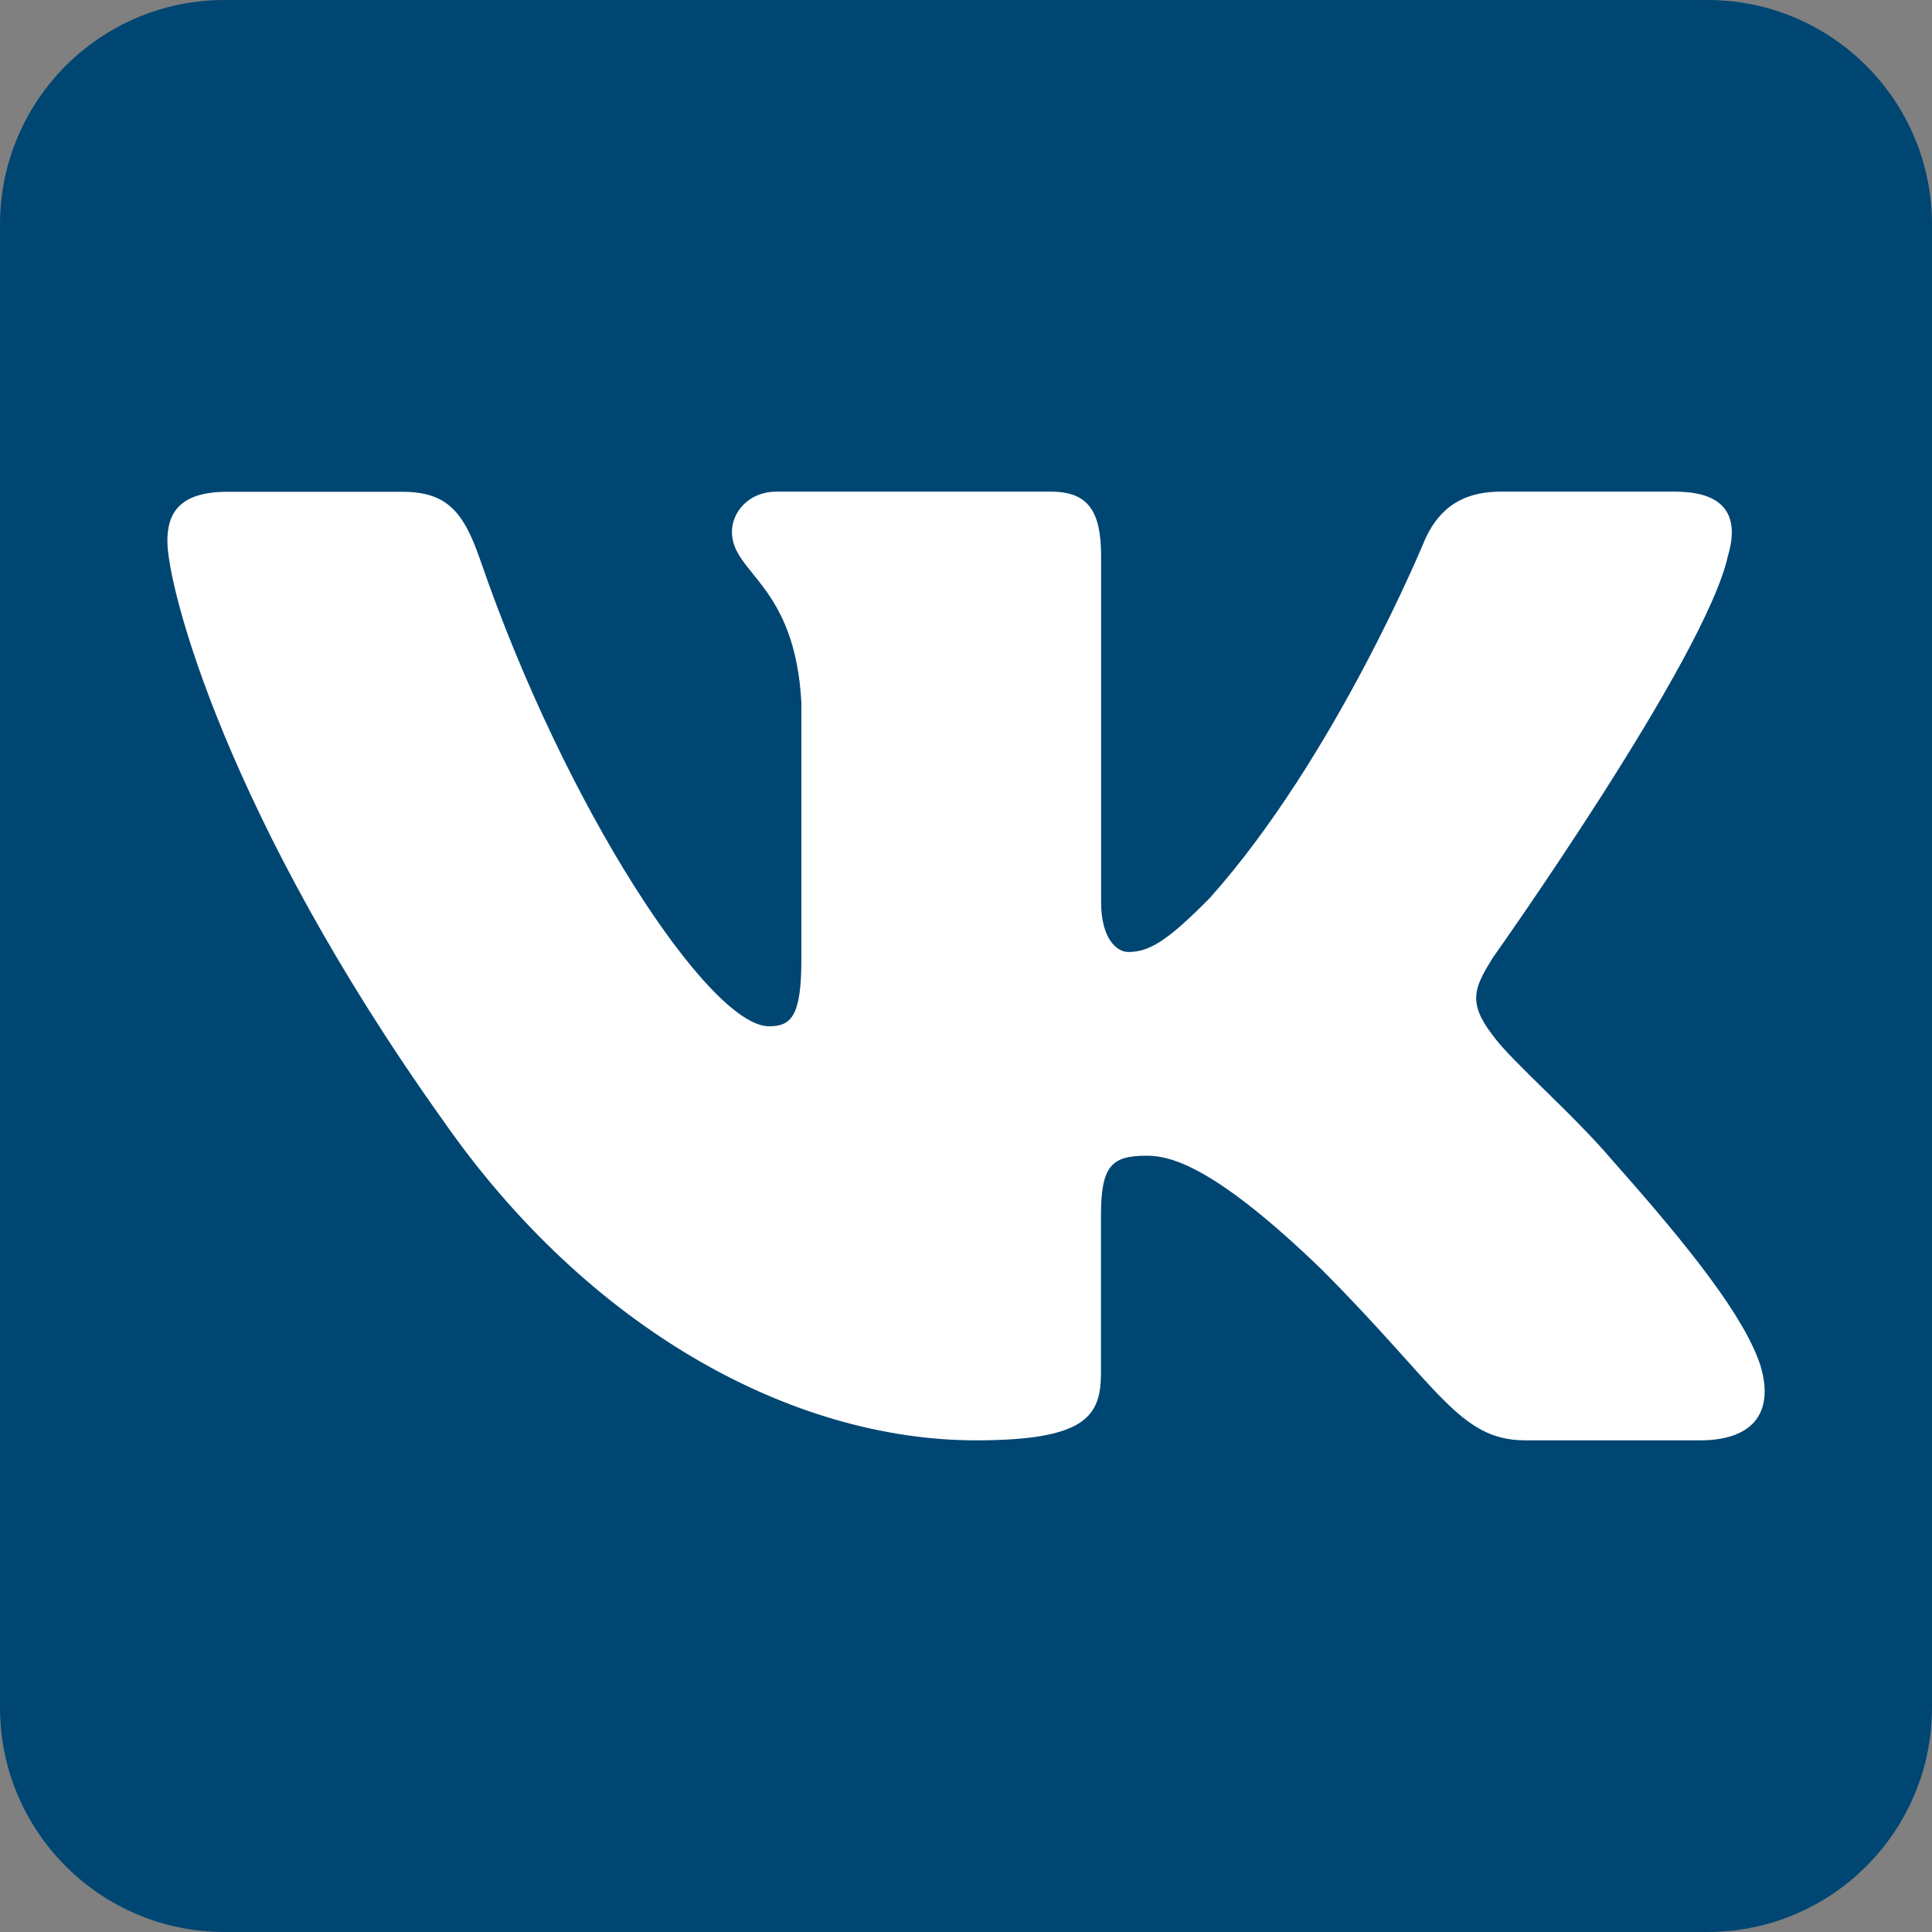
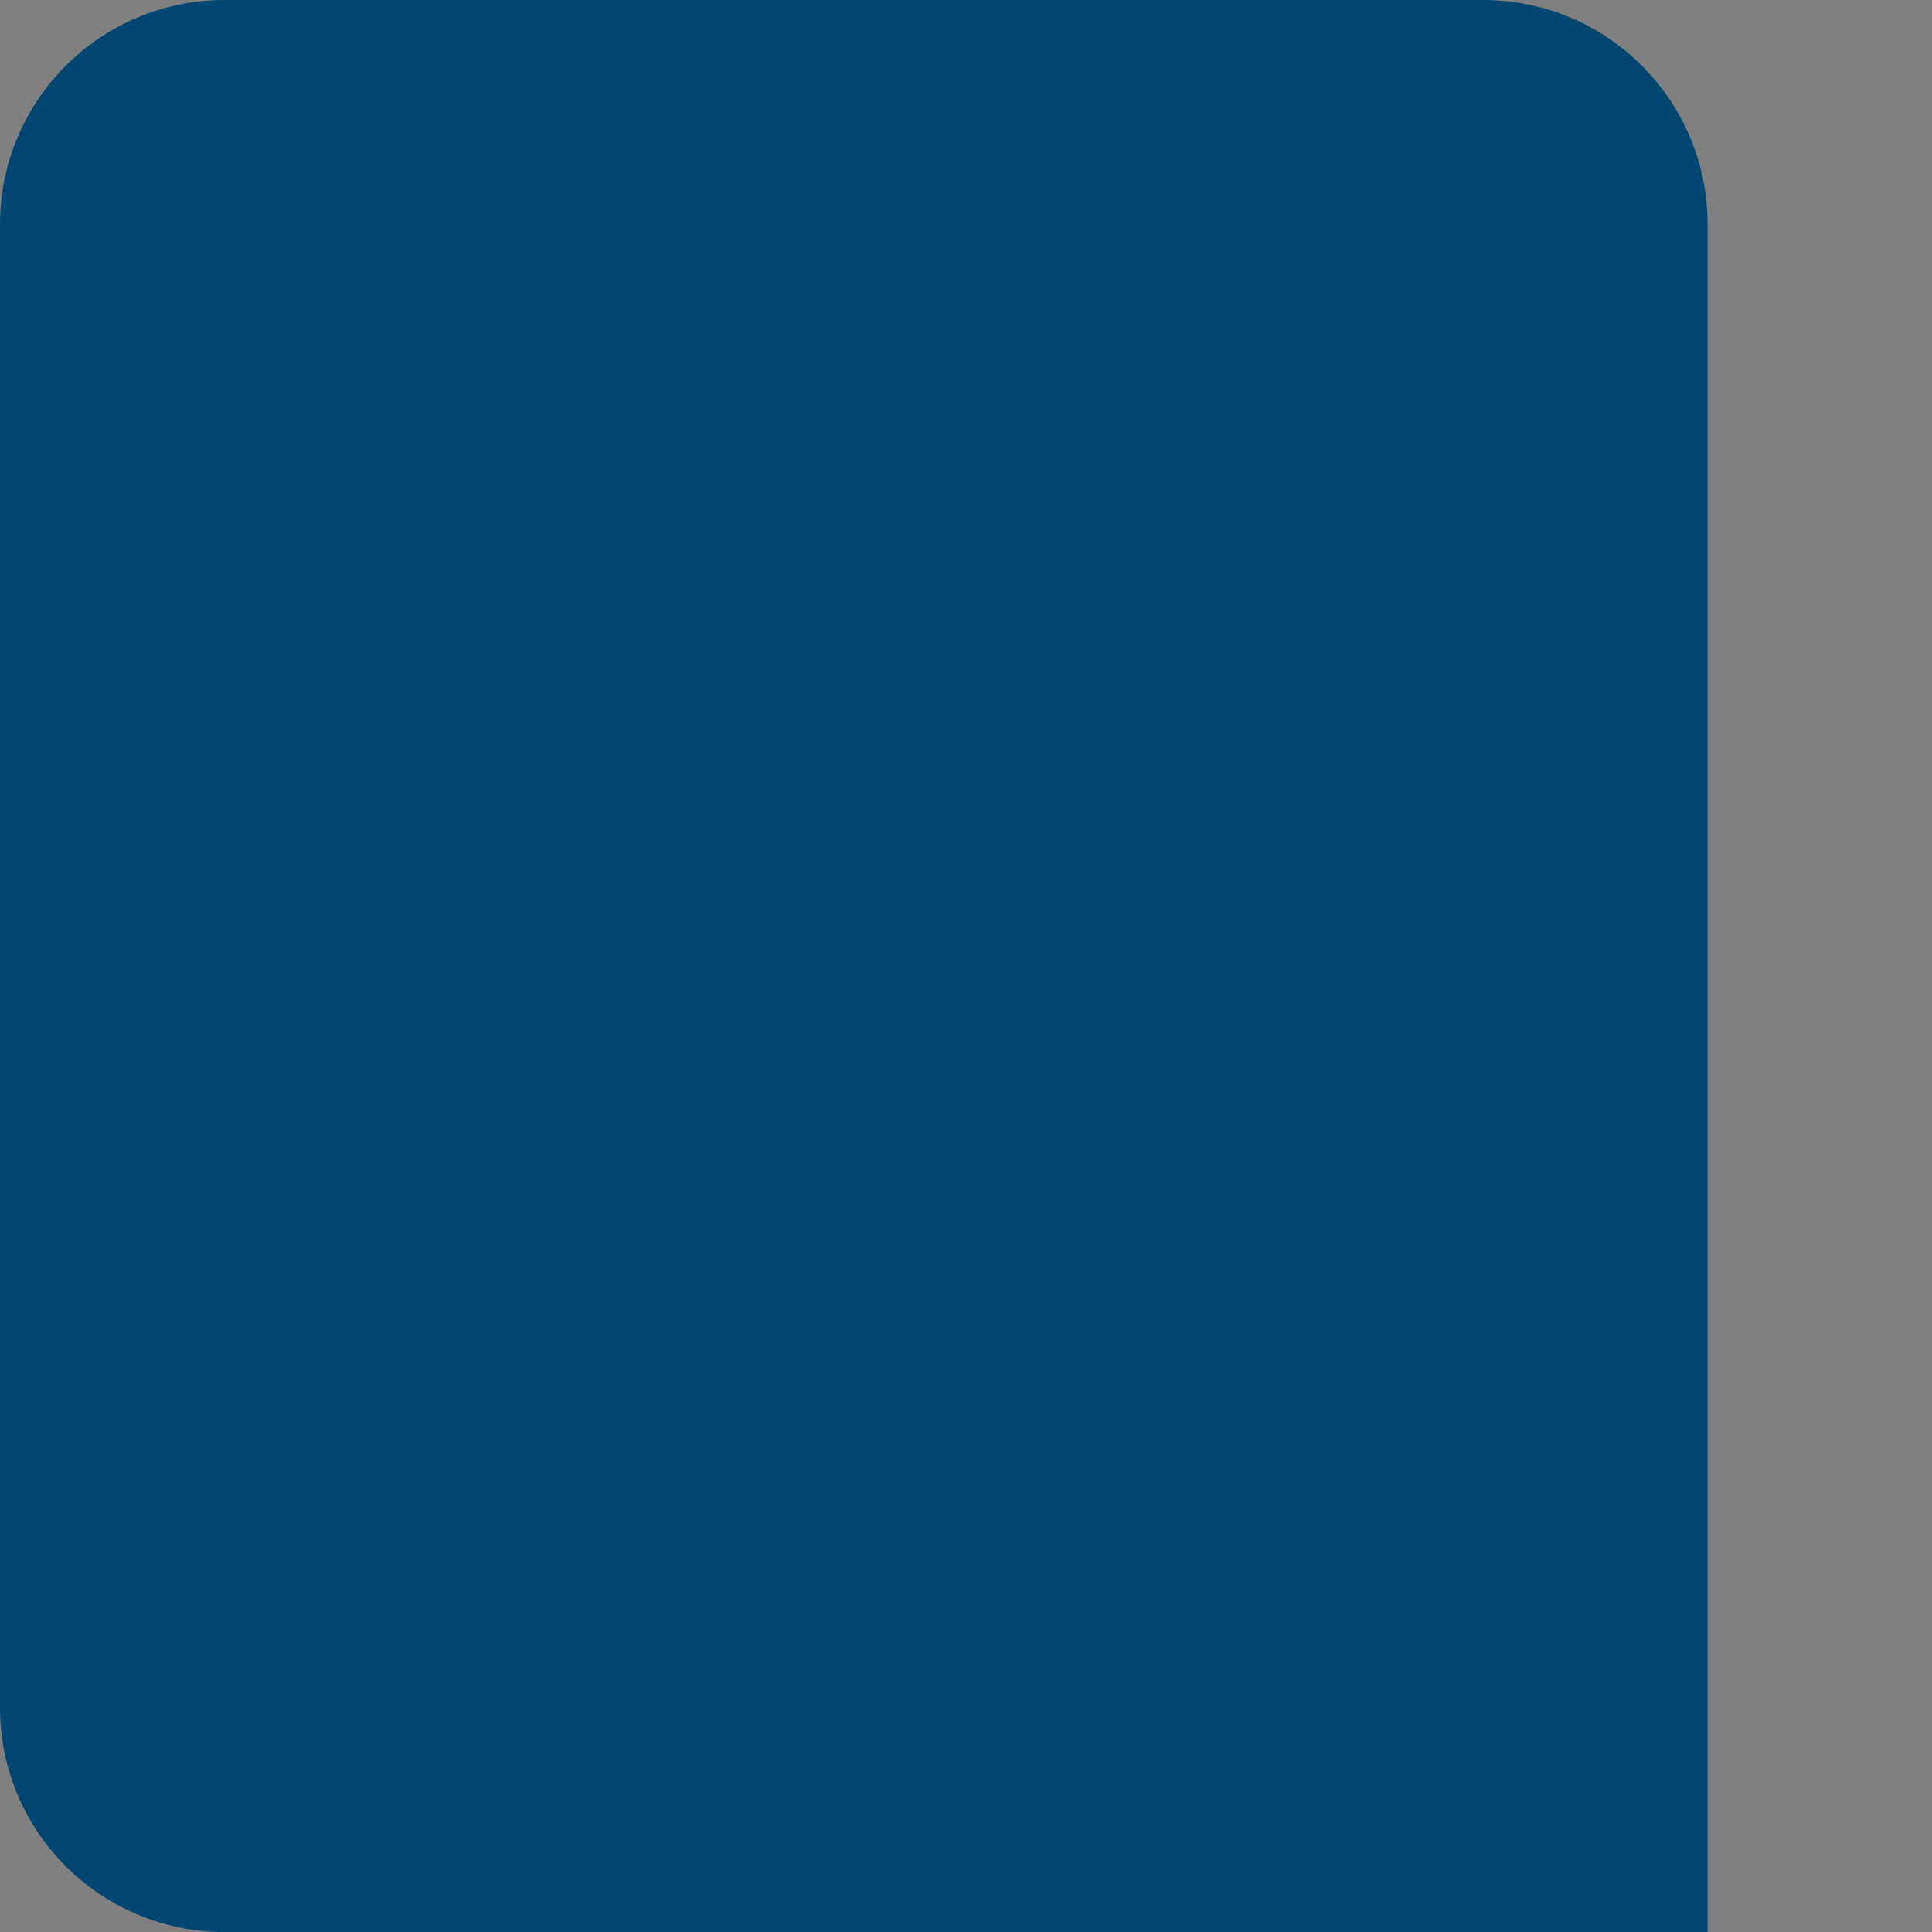
<svg xmlns="http://www.w3.org/2000/svg" version="1.1" id="Layer_1" x="0px" y="0px" viewBox="0 0 1510.9 1510.9" style="enable-background:new 0 0 1510.9 1510.9;" xml:space="preserve">
  <rect x="0" y="0" width="1510.9" height="1510.9" fill="#808080" stroke="none" />
  <style type="text/css">
	.st0{fill:#004673;}
	.st1{fill:#FFFFFF;}
</style>
  <g>
-     <path class="st0" d="M175.5,0C78.6,0,0,78.6,0,175.5v1159.9c0,96.9,78.6,175.5,175.5,175.5h1159.9c96.9,0,175.5-78.6,175.5-175.5   V175.5c0-96.9-78.6-175.5-175.5-175.5H175.5z" />
-     <path class="st1" d="M1351.3,434.7c8.7-29,0-50.2-41.3-50.2h-136.7c-34.8,0-50.6,18.4-59.4,38.6c0,0-69.6,169.5-168,279.4   c-31.7,32-46.3,42-63.6,42c-8.6,0-21.2-10-21.2-39.1V434.7c0-34.8-10.1-50.2-39.1-50.2H607.2c-21.7,0-34.8,16-34.8,31.4   c0,32.9,49.2,40.5,54.3,133.3v201.3c0,44.1-7.9,52.1-25.3,52.1c-46.4,0-159-170.2-225.9-364.9c-13.1-37.9-26.2-53.1-61.1-53.1   H177.8c-39.1,0-46.9,18.3-46.9,38.6c0,36.3,46.3,215.8,215.7,453.2c113,162.1,272,250,416.8,250c86.8,0,97.6-19.5,97.6-53.1V950.7   c0-39.1,8.3-46.9,35.8-46.9c20.2,0,55,10.2,136.1,88.3c92.7,92.7,107.9,134.3,160.1,134.3h136.6c39,0,58.5-19.6,47.3-58   c-12.2-38.4-56.6-94.1-115.3-160.2c-31.9-37.7-79.6-78.2-94.1-98.4c-20.2-26.1-14.4-37.7,0-60.9   C1167.5,748.9,1334,514.5,1351.3,434.7" />
+     <path class="st0" d="M175.5,0C78.6,0,0,78.6,0,175.5v1159.9c0,96.9,78.6,175.5,175.5,175.5h1159.9V175.5c0-96.9-78.6-175.5-175.5-175.5H175.5z" />
  </g>
</svg>